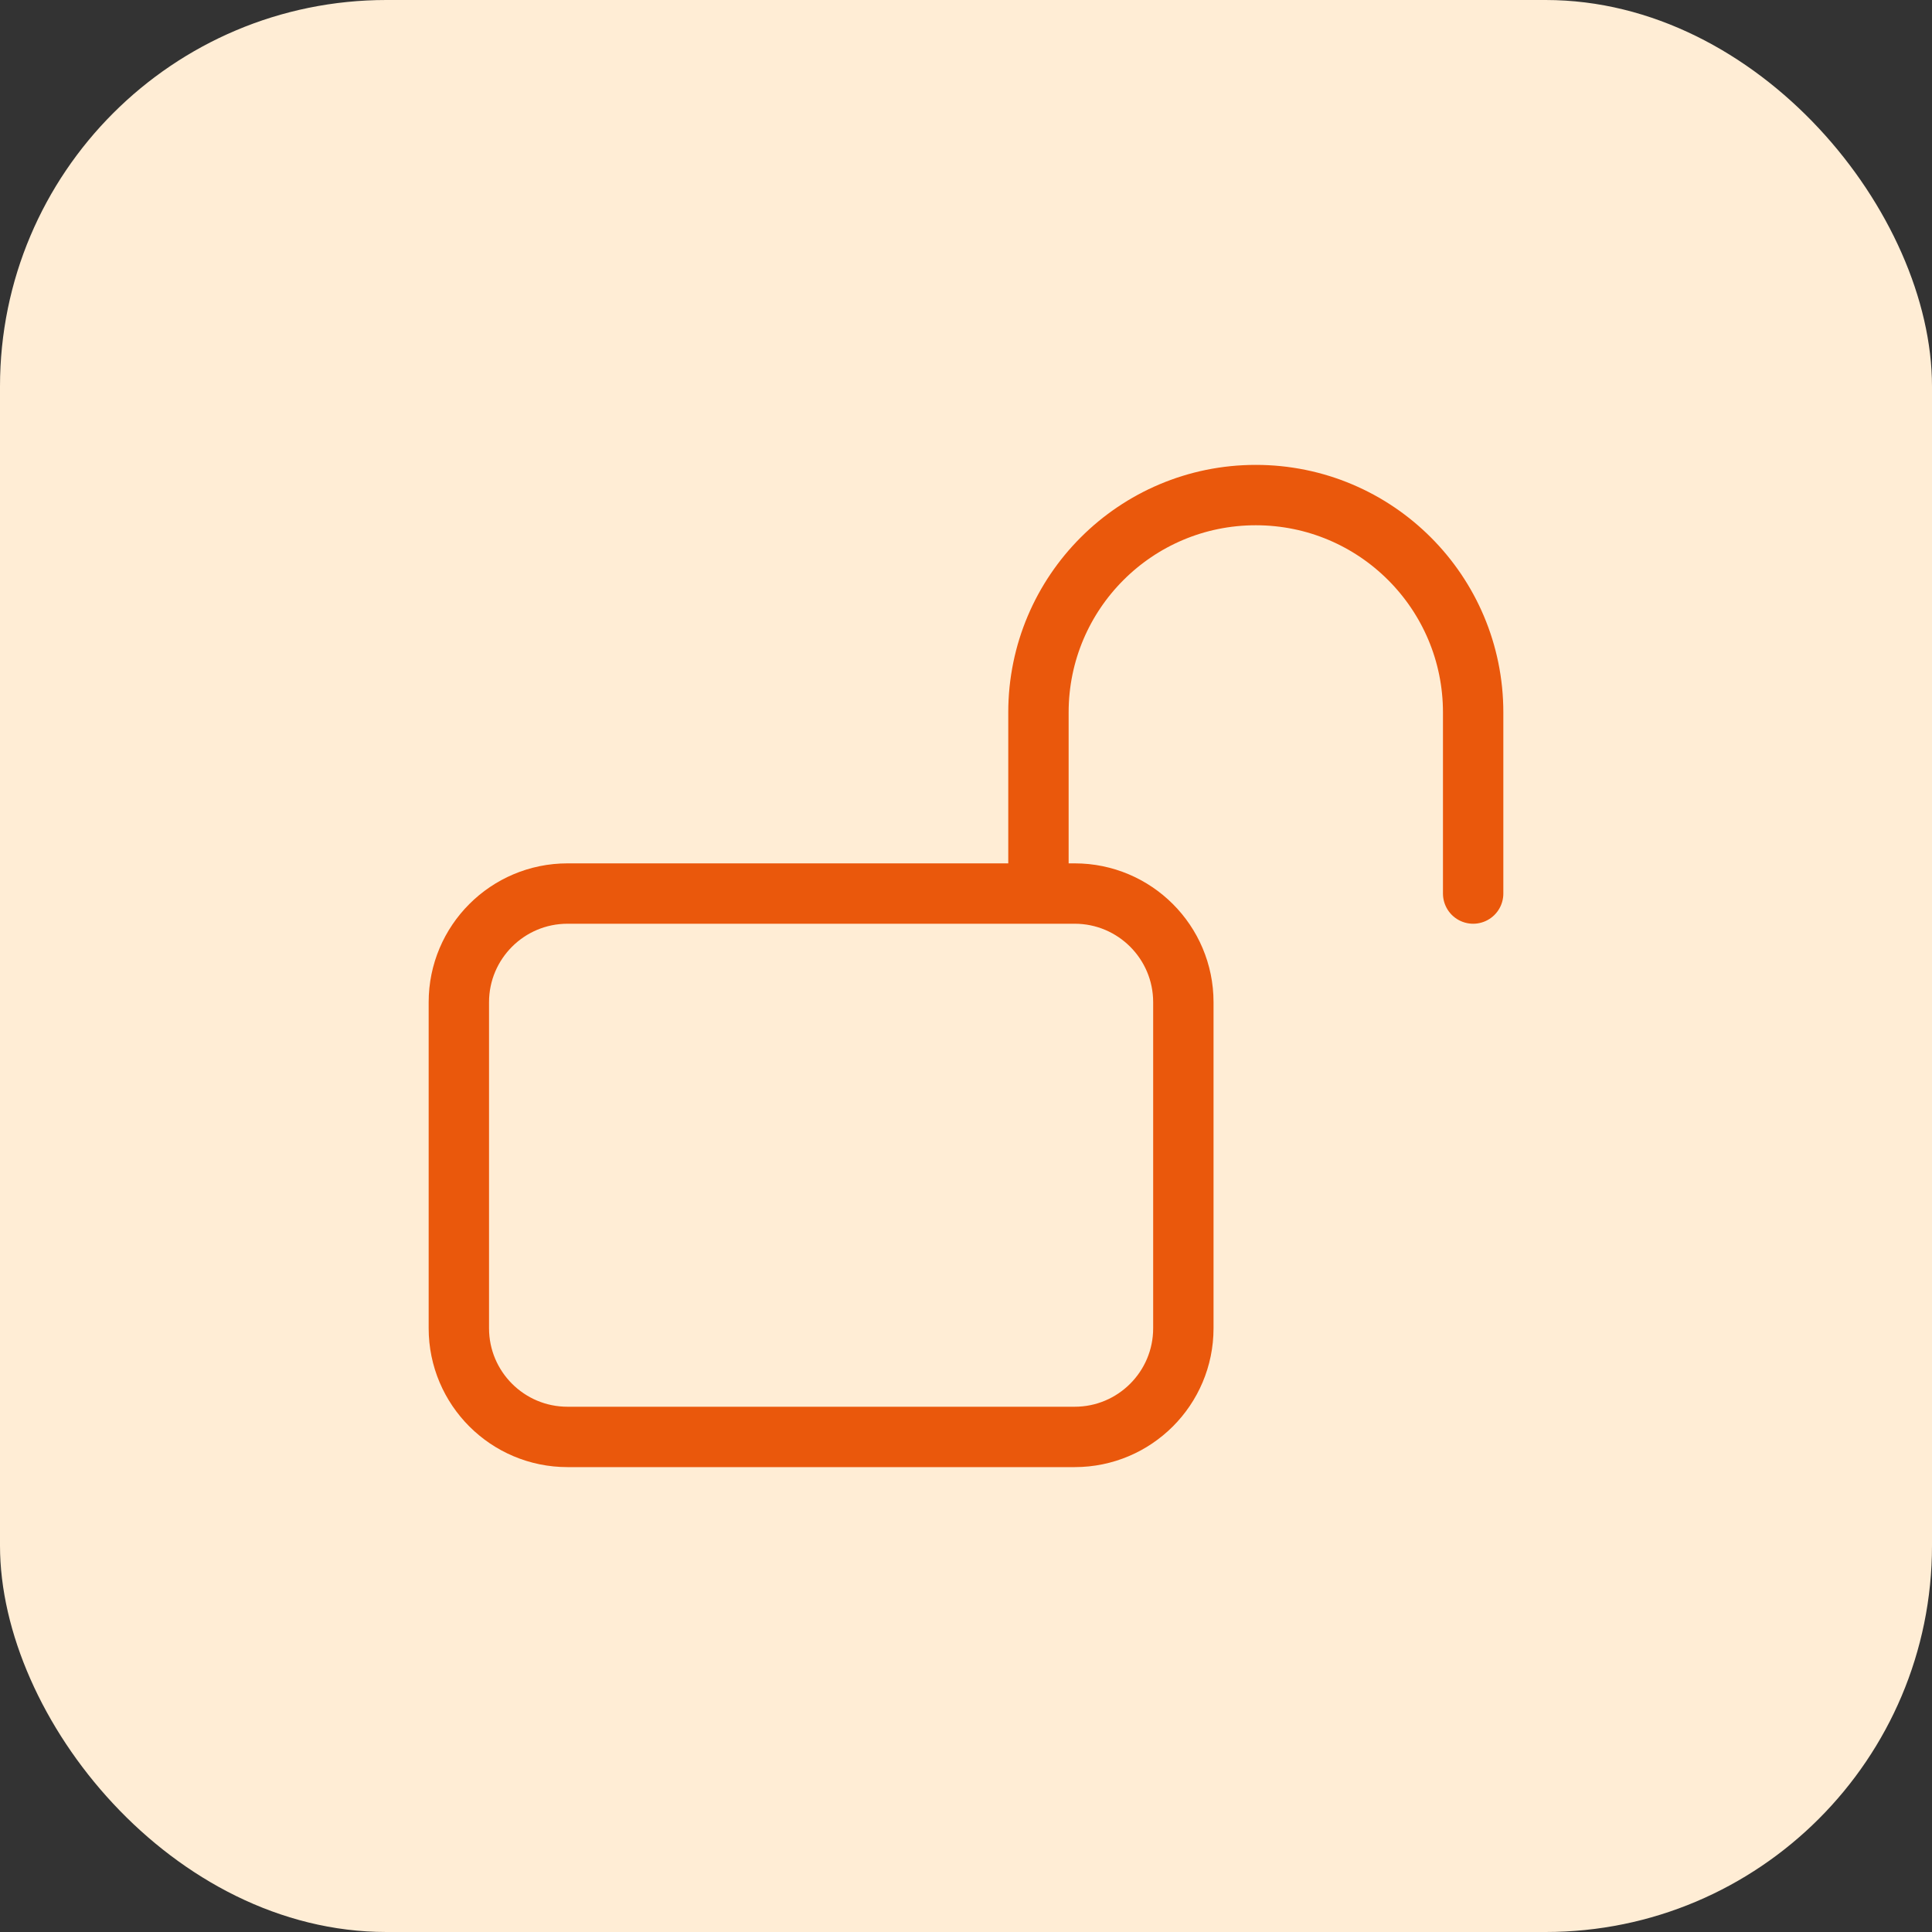
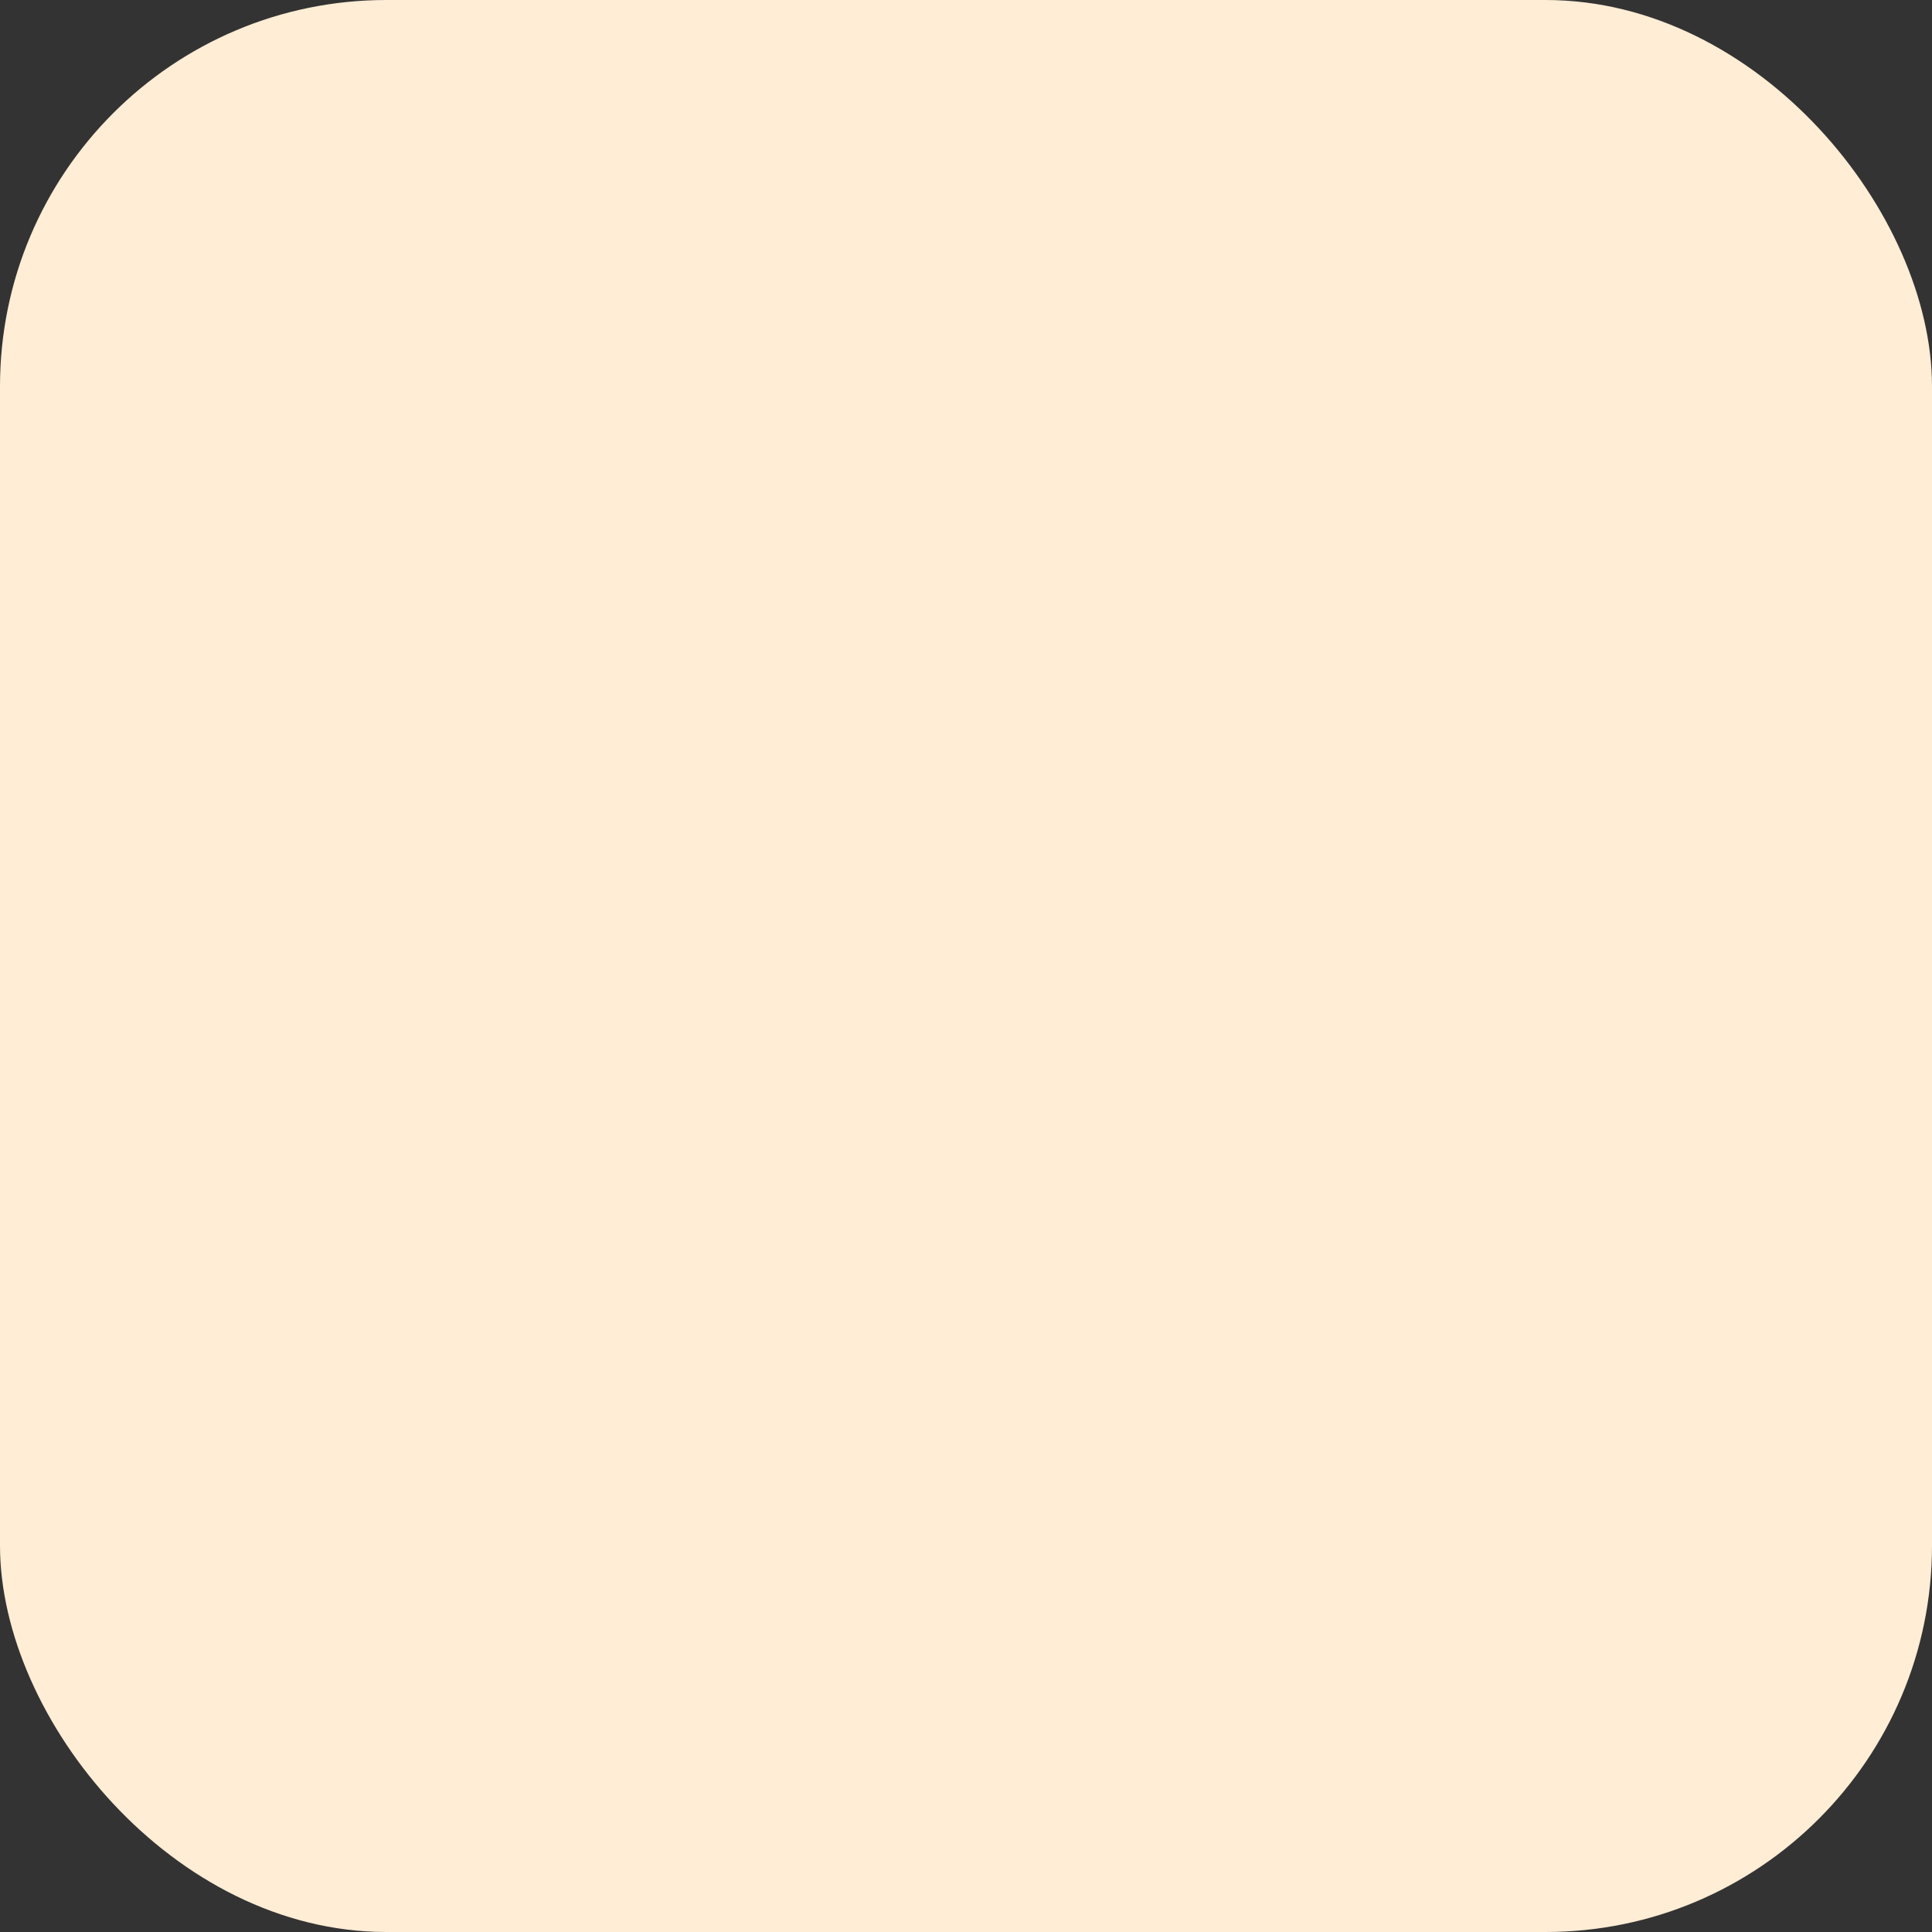
<svg xmlns="http://www.w3.org/2000/svg" width="80" height="80" viewBox="0 0 80 80" fill="none">
  <rect x="0" y="0" width="80" height="80" fill="#333333" stroke="none" />
  <rect width="80" height="80" rx="16" fill="#FFEDD5" />
-   <path d="M43 37V29.5C43 24.529 47.029 20.5 52 20.5C56.971 20.5 61 24.529 61 29.5V37M23.5 59.5H44.5C46.985 59.5 49 57.485 49 55V41.5C49 39.015 46.985 37 44.5 37H23.5C21.015 37 19 39.015 19 41.5V55C19 57.485 21.015 59.5 23.5 59.5Z" stroke="#EA580C" stroke-width="2.5" stroke-linecap="round" stroke-linejoin="round" />
</svg>